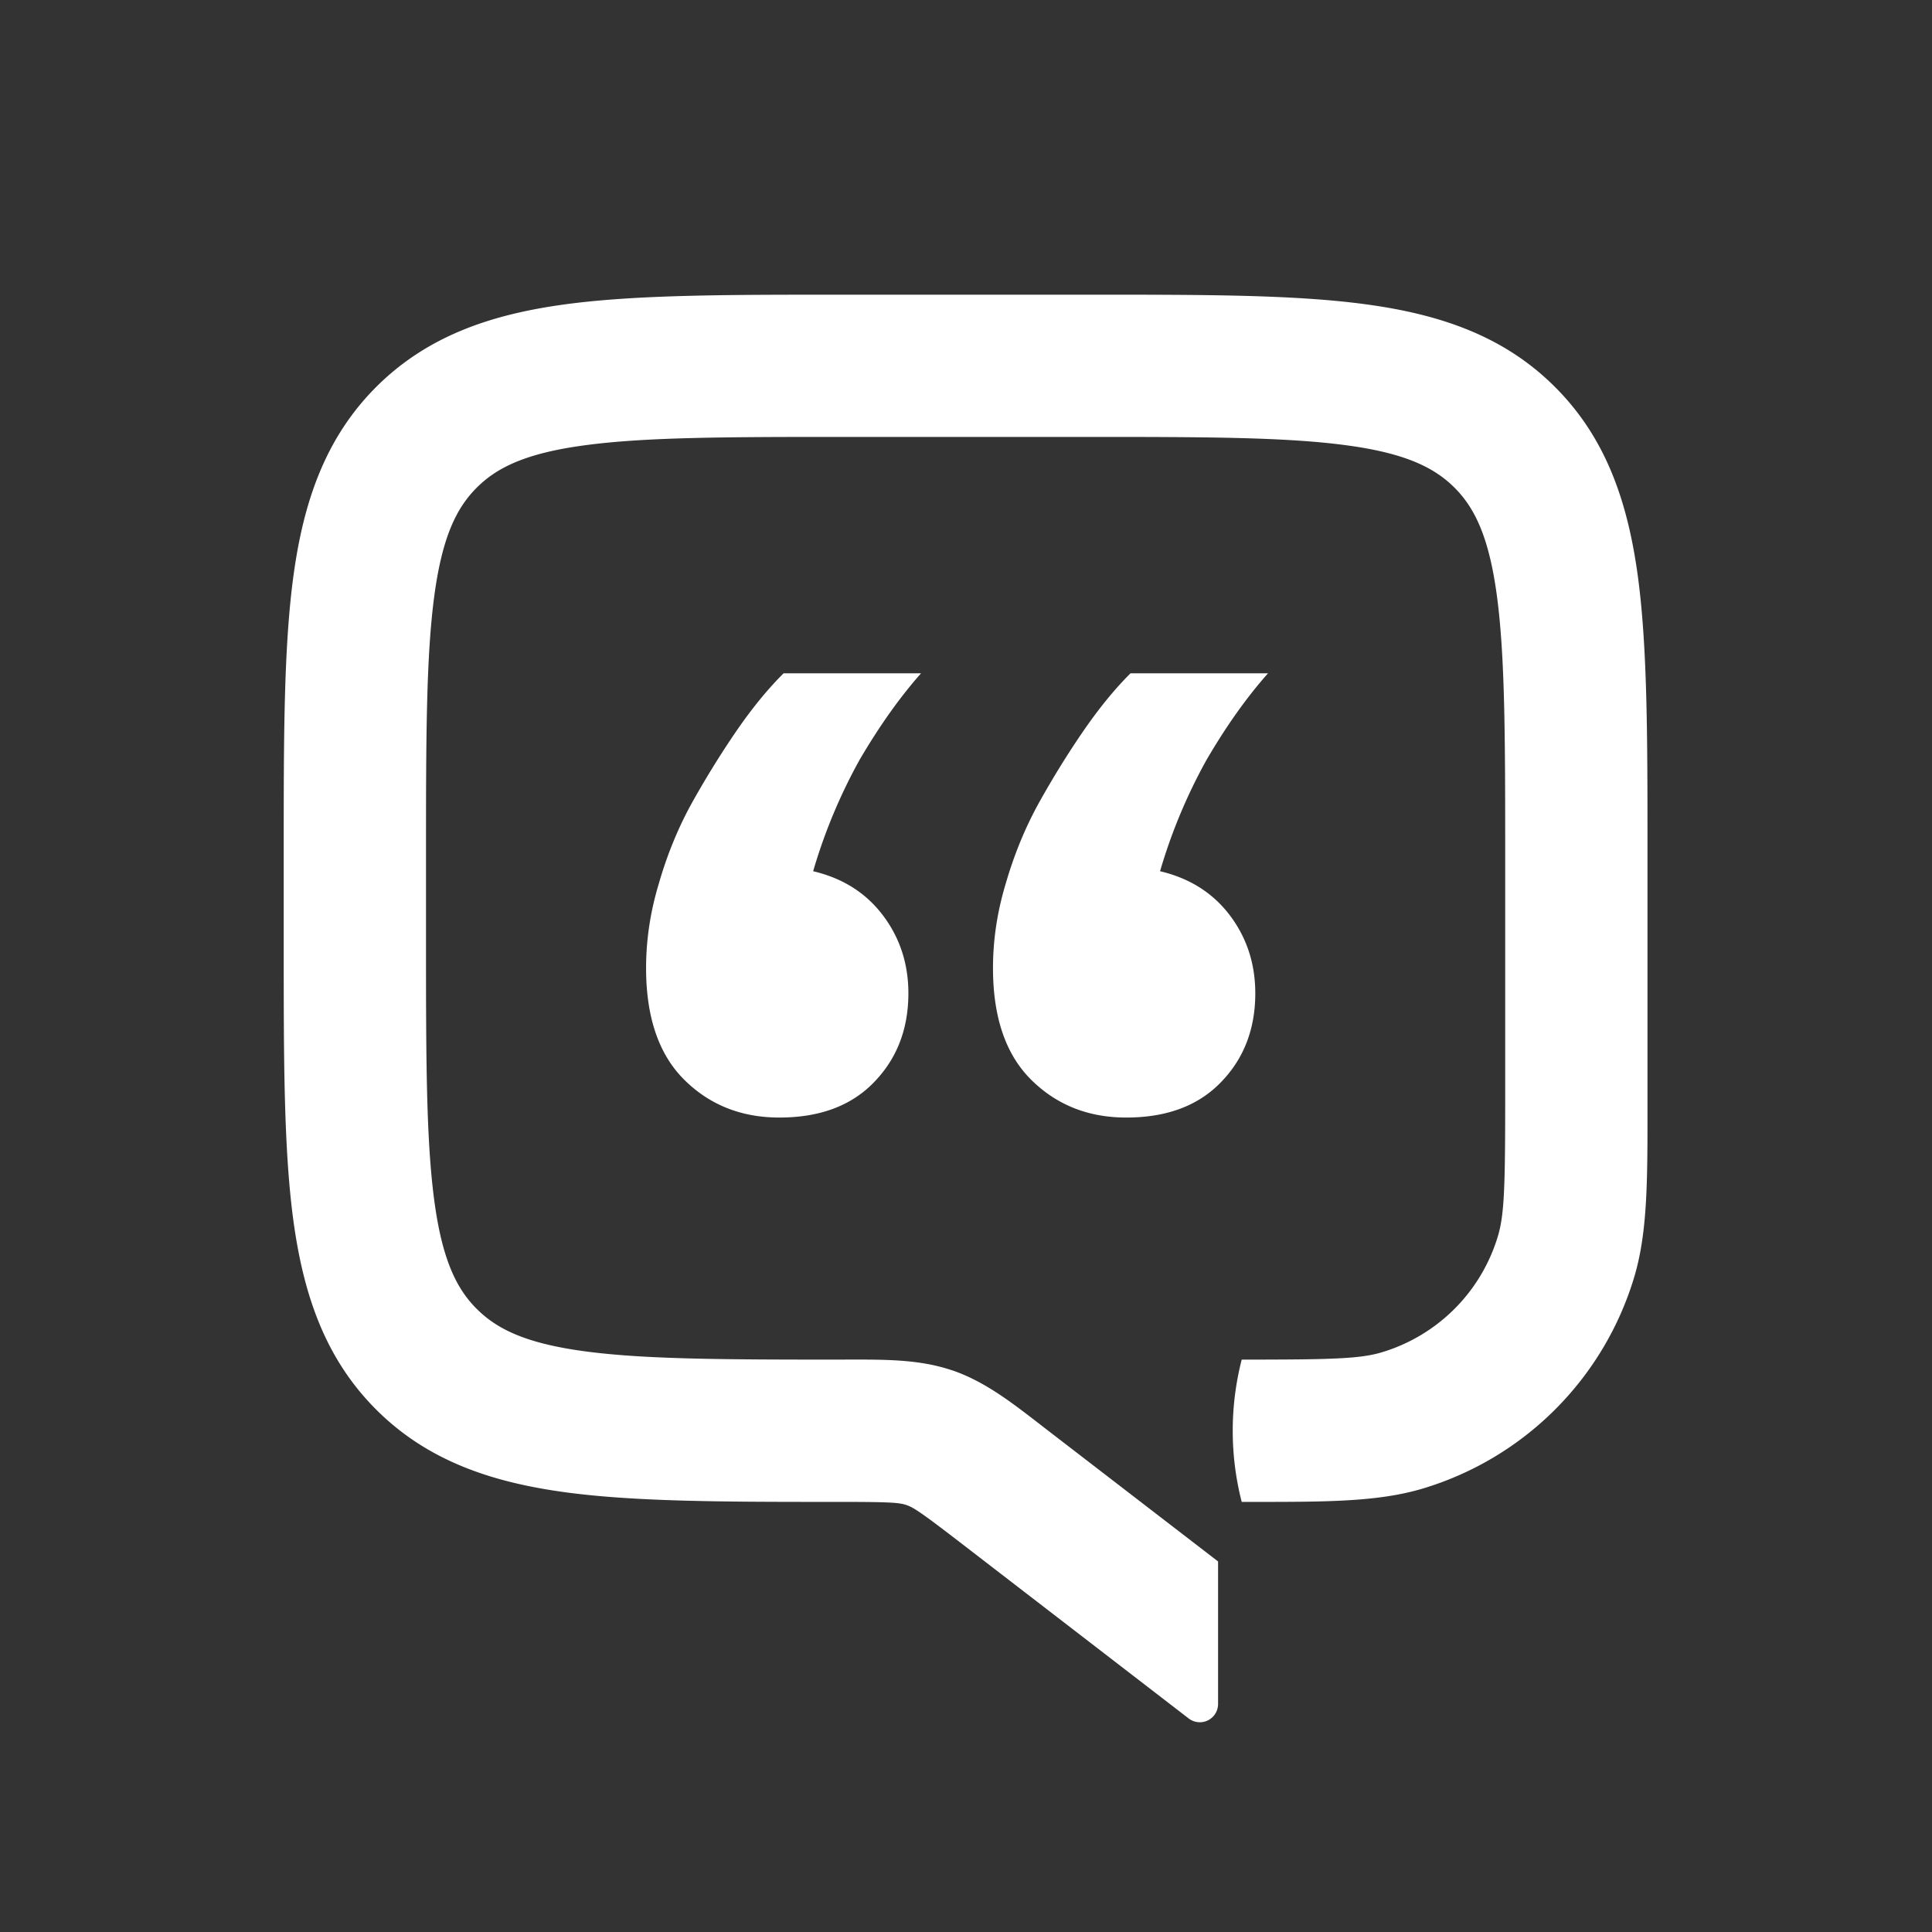
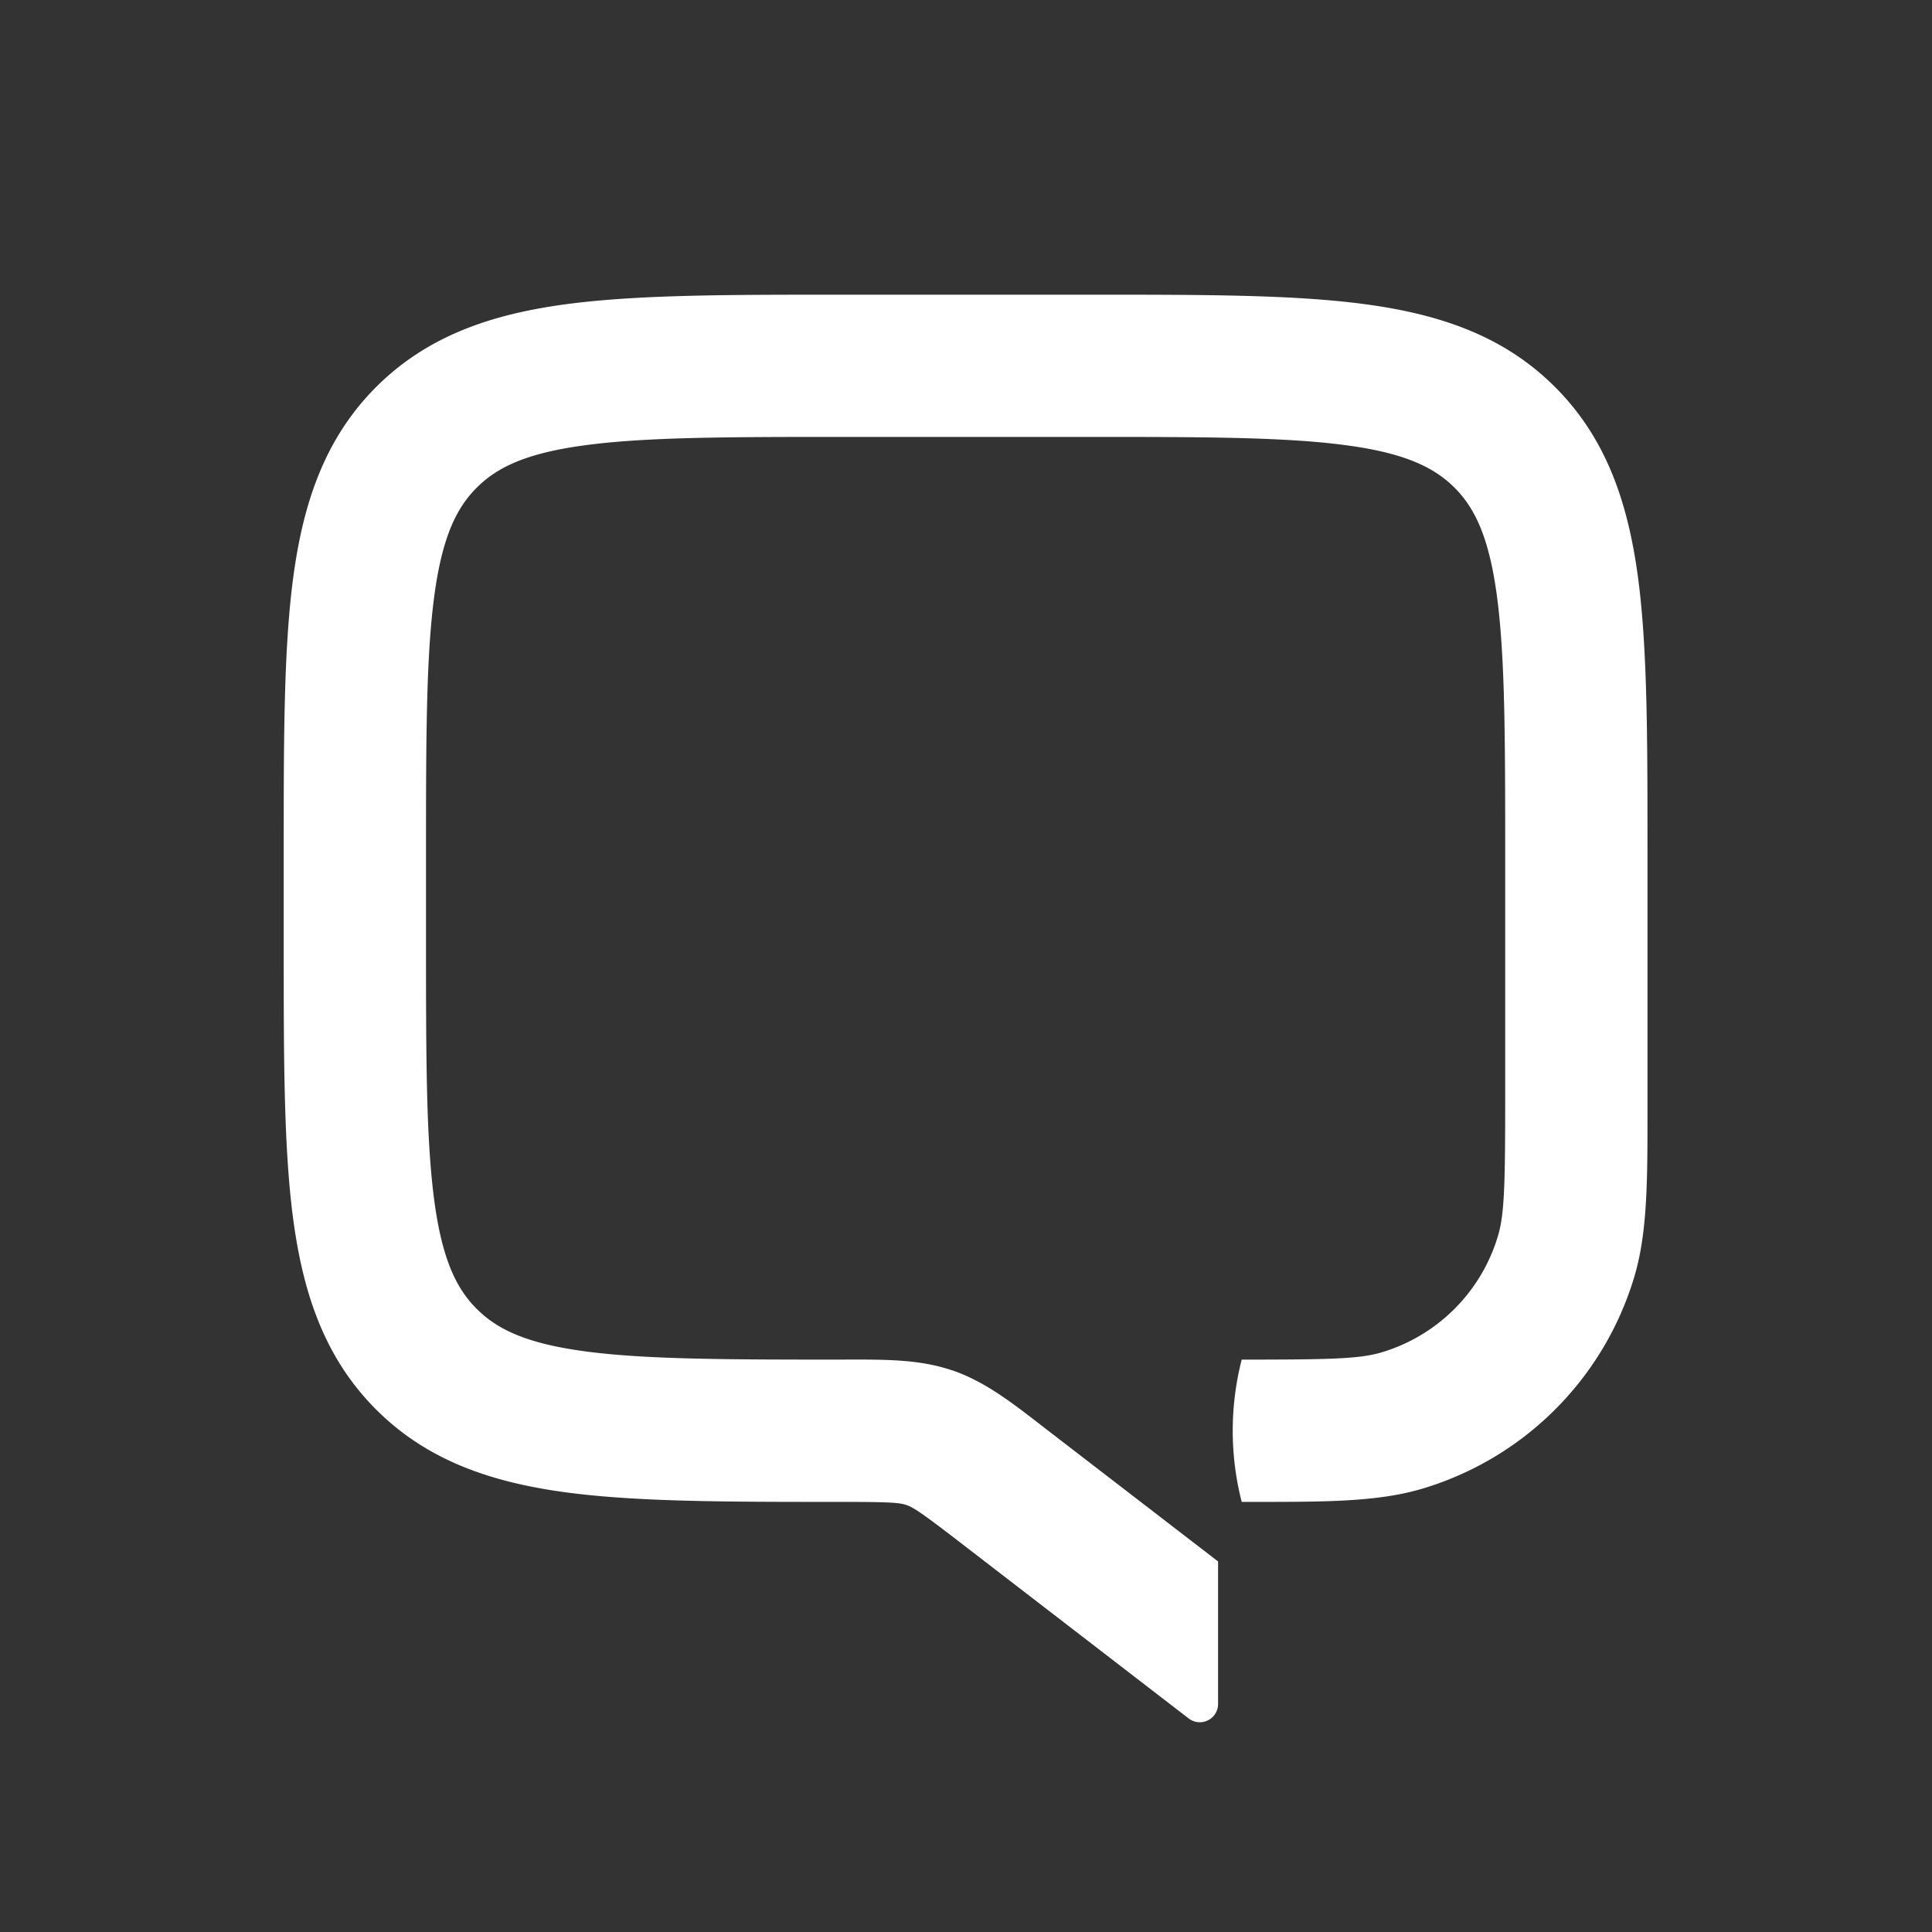
<svg xmlns="http://www.w3.org/2000/svg" width="34" height="34" fill="none">
  <rect width="100%" height="100%" fill="#333333" stroke="none" />
  <path d="M14.754 5.186c-1.95 0-3.54 0-4.795.168-1.31.176-2.439.556-3.34 1.457-.9.901-1.281 2.031-1.457 3.34-.169 1.255-.169 2.845-.169 4.795v1.731c0 1.947 0 3.534.168 4.787.176 1.307.555 2.436 1.453 3.336l.01.01c.9.898 2.029 1.277 3.336 1.453 1.253.168 2.84.168 4.787.168h.09c.854 0 .996.015 1.114.055.118.04.24.115.917.636l4.051 3.12a.321.321 0 0 0 .517-.255v-2.508l-3.04-2.34a41.106 41.106 0 0 1-.107-.083c-.505-.39-.969-.748-1.53-.94h-.003c-.56-.191-1.147-.19-1.784-.19h-.075l-.06.001c-2.059 0-3.477-.003-4.544-.146-1.03-.138-1.543-.387-1.9-.744l-.006-.005c-.357-.358-.606-.871-.744-1.901-.143-1.067-.146-2.485-.146-4.544v-1.551c0-2.062.003-3.483.146-4.55.139-1.033.388-1.546.747-1.904.358-.358.871-.608 1.903-.746 1.068-.144 2.488-.147 4.55-.147h4.3c2.062 0 3.482.003 4.55.147 1.032.138 1.545.388 1.904.746.358.358.607.871.746 1.903.143 1.068.146 2.489.146 4.55v4.255c0 1.569-.013 2.08-.128 2.463a3.047 3.047 0 0 1-2.046 2.046c-.383.115-.894.128-2.463.128a5.04 5.04 0 0 0 0 2.504h.202c1.282 0 2.196 0 2.978-.233a5.551 5.551 0 0 0 3.729-3.728c.233-.782.233-1.696.232-2.978v-4.546c0-1.95 0-3.54-.168-4.794-.177-1.31-.557-2.44-1.458-3.34-.9-.902-2.03-1.282-3.34-1.458-1.254-.169-2.844-.168-4.794-.168h-4.48Z" fill="#fff" />
-   <path d="M22.091 17.48c0 .643-.21 1.174-.633 1.594-.397.395-.943.593-1.638.593-.67 0-1.228-.223-1.675-.667-.447-.445-.67-1.1-.67-1.964 0-.494.074-.988.223-1.482.15-.519.348-1 .596-1.445.248-.444.509-.864.782-1.26.273-.395.546-.728.819-1h2.42c-.373.42-.733.926-1.08 1.52a9.545 9.545 0 0 0-.82 1.963c.522.123.931.383 1.23.778.297.395.446.852.446 1.37Zm-6.105 0c0 .643-.211 1.174-.633 1.594-.397.395-.943.593-1.638.593-.67 0-1.229-.223-1.675-.667-.447-.445-.67-1.1-.67-1.964 0-.494.074-.988.223-1.482.149-.519.347-1 .595-1.445.249-.444.51-.864.782-1.26.273-.395.546-.728.82-1h2.419c-.372.42-.732.926-1.08 1.52a9.556 9.556 0 0 0-.819 1.963c.522.123.931.383 1.229.778.298.395.447.852.447 1.37Z" fill="#fff" />
</svg>